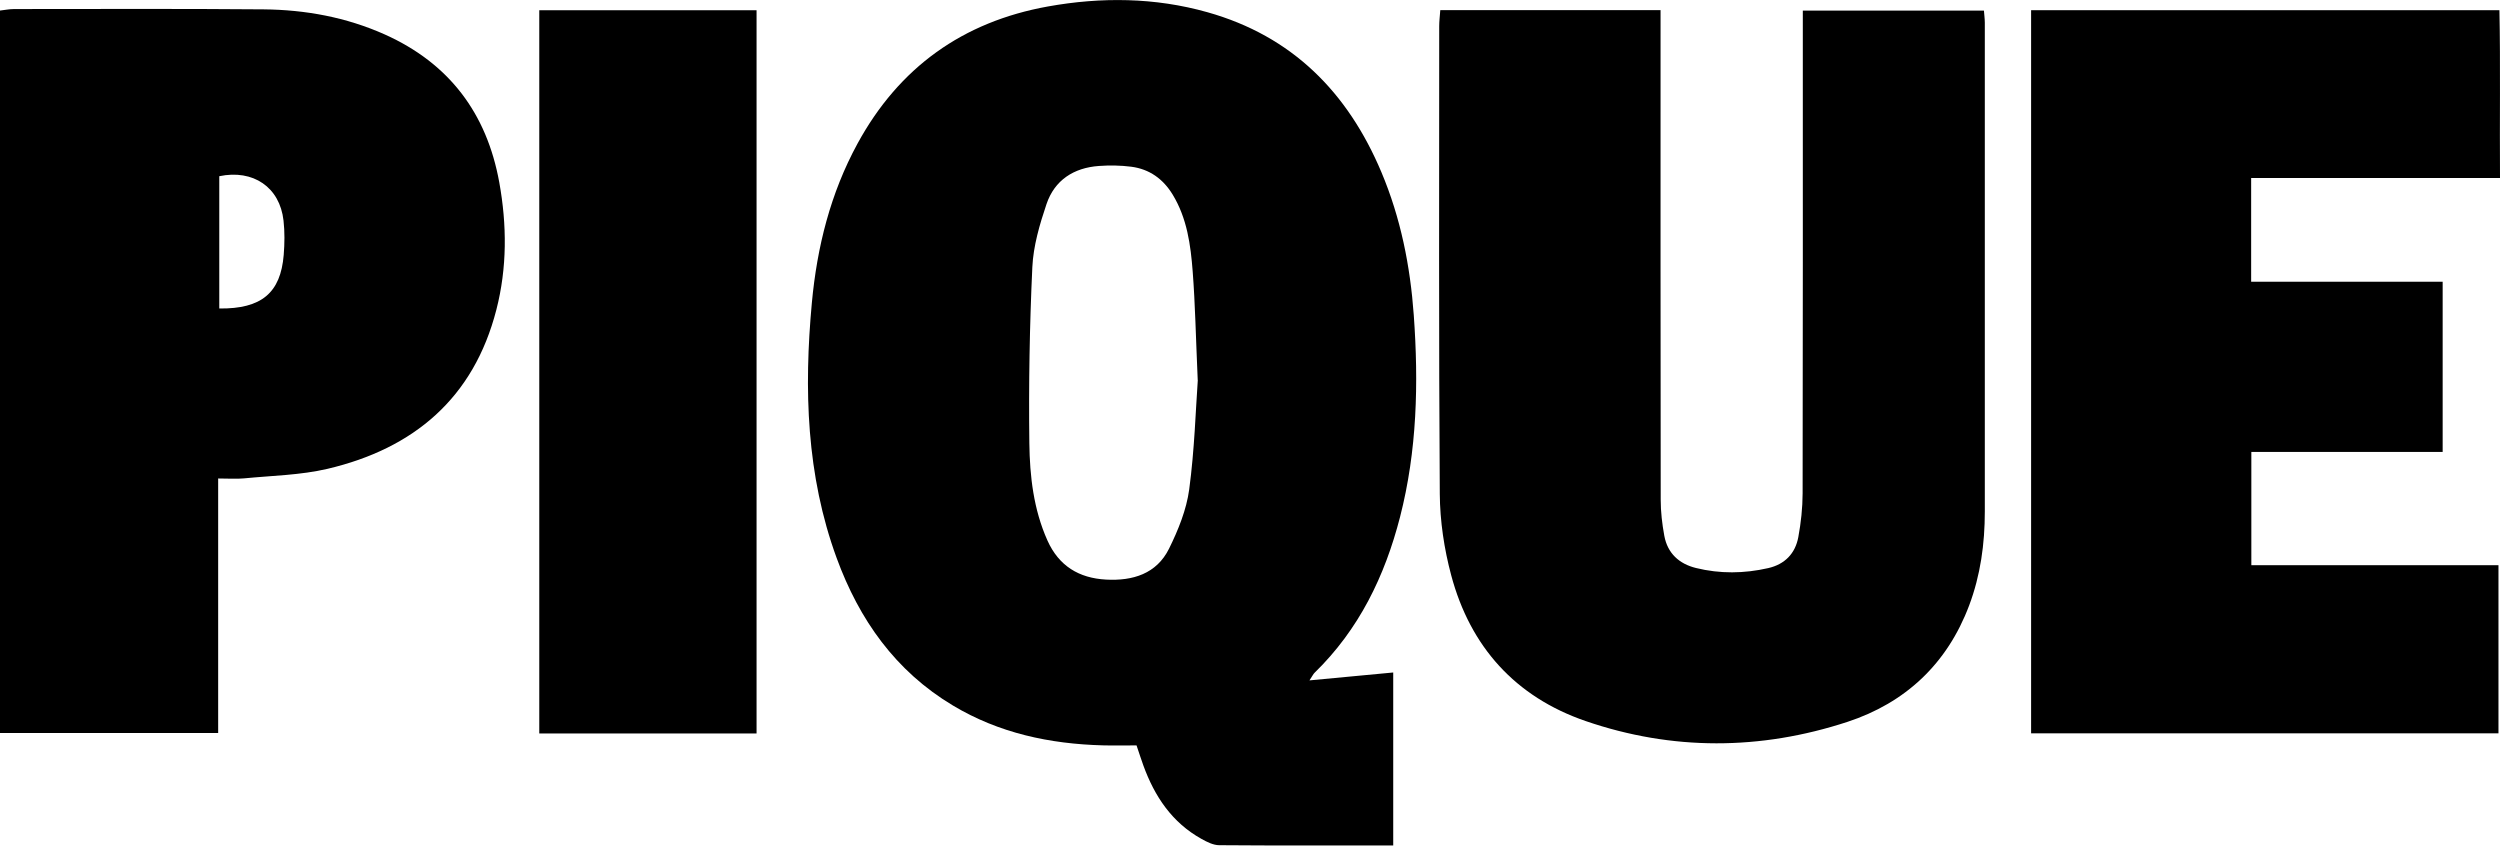
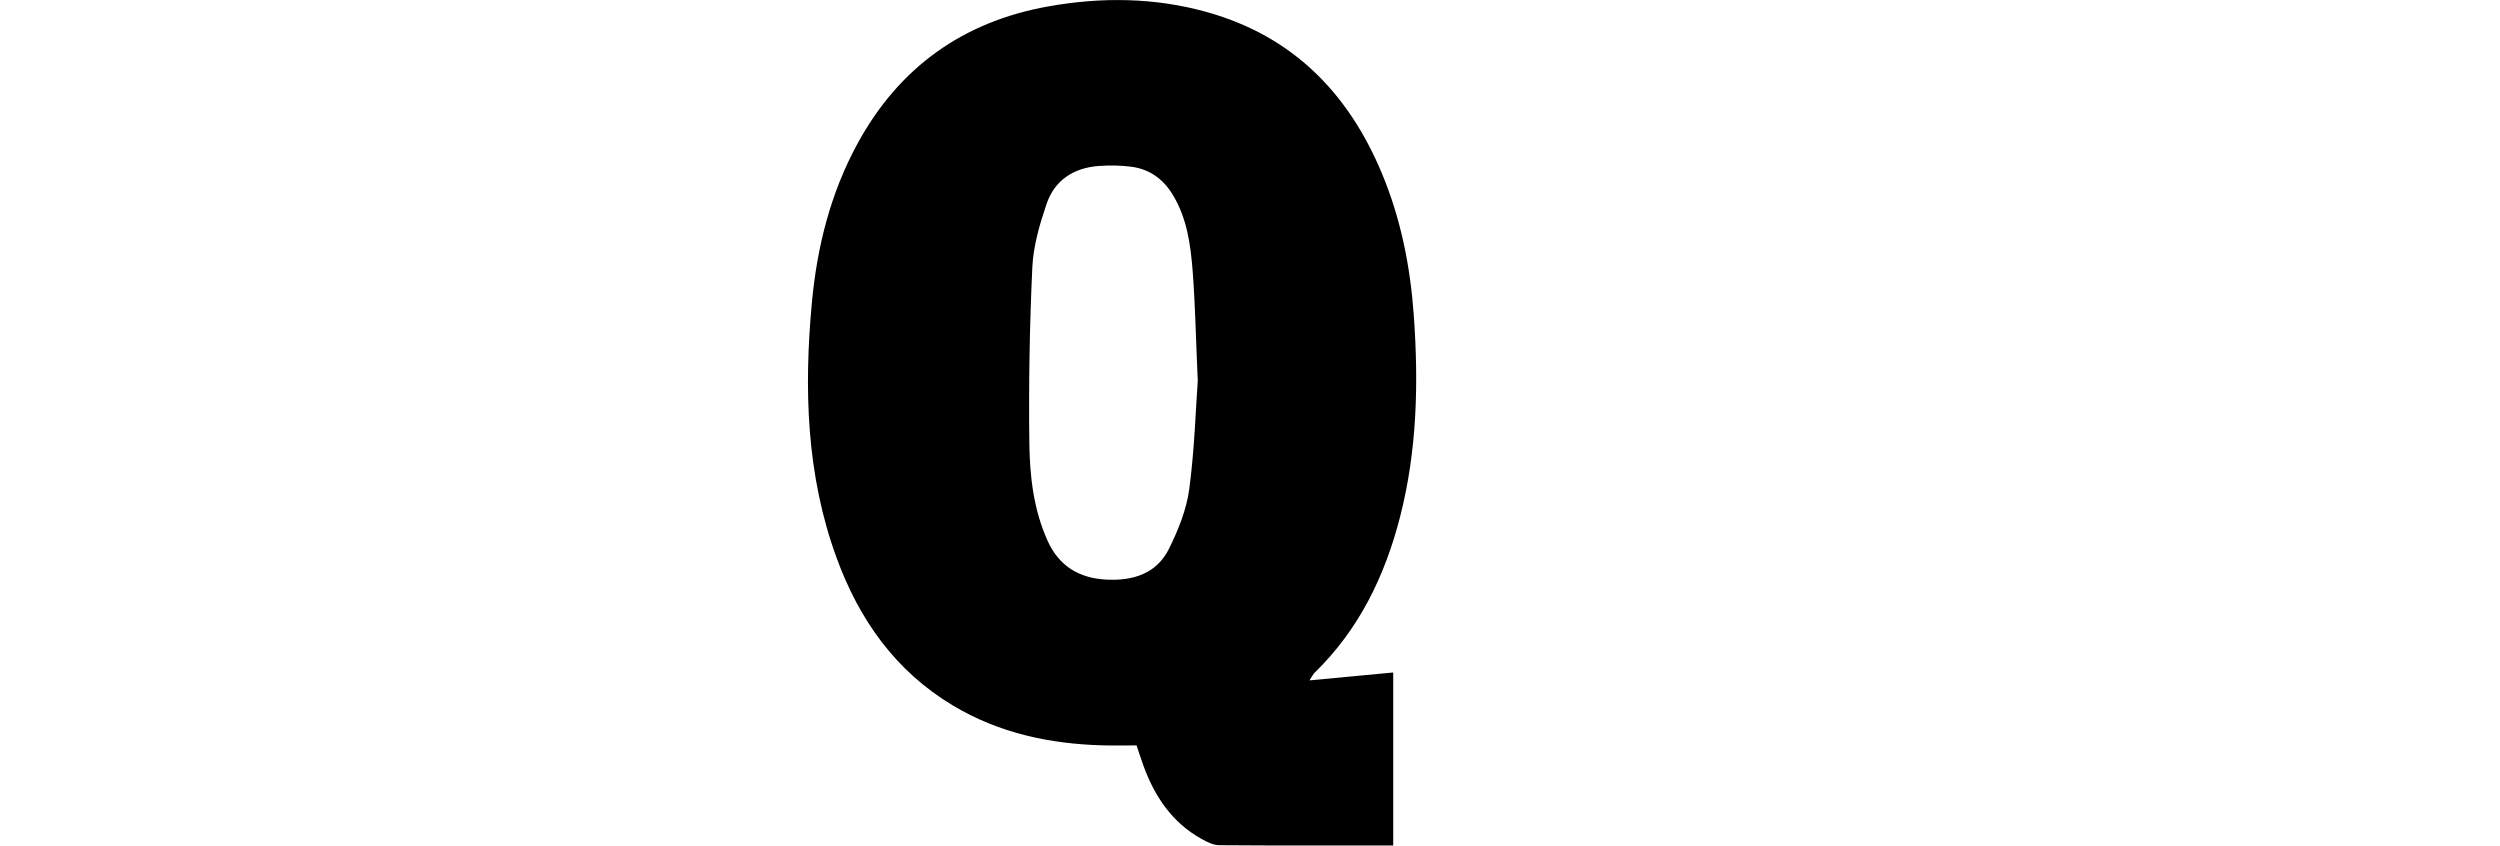
<svg xmlns="http://www.w3.org/2000/svg" id="b" viewBox="0 0 651.8 220.44">
  <g id="c">
    <g>
      <path d="m363.24,220.43c-15.43,0-30.41.05-45.39-.07-1.54-.01-3.19-.85-4.6-1.64-7.68-4.27-12.22-11.08-15.15-19.14-.56-1.55-1.07-3.13-1.78-5.24-2.89,0-5.84.07-8.78-.01-13.86-.37-27.08-3.19-39.11-10.4-14.98-8.97-24.42-22.38-30.3-38.45-7.9-21.59-8.55-43.99-6.46-66.56,1.35-14.53,4.84-28.51,11.89-41.46,10.83-19.89,27.48-31.78,49.63-35.77,13.9-2.5,27.89-2.37,41.59,1.49,22.11,6.22,36.59,20.86,45.37,41.69,5.04,11.95,7.53,24.48,8.45,37.32,1.27,17.68.87,35.28-3.58,52.59-3.97,15.44-10.71,29.35-22.28,40.62-.34.33-.55.8-1.34,1.99,7.56-.71,14.49-1.36,21.84-2.06v45.11Zm-50.97-121.32c-.5-11.33-.66-19.82-1.31-28.28-.53-6.96-1.46-13.91-5.22-20.09-2.49-4.09-6.06-6.65-10.78-7.27-2.78-.36-5.65-.4-8.45-.2-6.56.47-11.56,3.69-13.67,9.95-1.79,5.3-3.43,10.9-3.69,16.43-.71,15.28-.97,30.6-.78,45.9.11,8.62,1.1,17.27,4.71,25.35,2.97,6.64,8.21,9.83,15.29,10.21,6.96.38,13.18-1.5,16.43-8.08,2.39-4.85,4.54-10.14,5.25-15.44,1.39-10.35,1.69-20.85,2.24-28.49Z" />
-       <path d="m375.49,2.64h57.45c0,2.28,0,4.24,0,6.19,0,40.49-.02,80.98.04,121.46,0,3.14.37,6.32.94,9.41.84,4.55,3.86,7.31,8.26,8.39,6.25,1.54,12.55,1.46,18.82.03,4.35-.99,7.07-3.81,7.86-8.1.69-3.75,1.11-7.59,1.12-11.4.08-40.15.05-80.31.05-120.46V2.77h47.22c.07.95.22,2.04.23,3.14.01,42.49,0,84.98,0,127.46,0,8.39-1.12,16.61-4.09,24.5-5.72,15.19-16.61,25.38-31.77,30.35-22.64,7.41-45.62,7.54-68.22-.23-18.32-6.3-30.07-19.37-35.05-38.03-1.83-6.85-2.92-14.11-2.97-21.19-.28-40.65-.15-81.31-.15-121.96,0-1.29.17-2.59.28-4.15Z" />
-       <path d="m636.85,117.83h-49.88v29.53h64.43v43.83h-121.85V2.66h122.1c.29,14.35.04,28.72.15,43.74h-64.88v27.05h49.93v44.38Z" />
-       <path d="m56.88,124.75v66.35H0V2.75c1.19-.13,2.45-.39,3.72-.39,21.66,0,43.33-.11,64.99.08,10.9.1,21.55,2.05,31.58,6.53,16.8,7.52,26.62,20.56,29.88,38.57,2.01,11.1,2.06,22.26-.76,33.22-5.91,23.02-21.5,36.17-44.01,41.47-7.07,1.66-14.5,1.77-21.78,2.49-1.96.19-3.95.03-6.74.03Zm.29-44.32c11.02.13,15.99-4.08,16.8-13.97.24-2.97.28-6-.05-8.95-.97-8.69-7.9-13.42-16.75-11.57v34.5Z" />
-       <path d="m197.25,191.23h-56.65V2.67h56.65v188.57Z" />
    </g>
  </g>
</svg>